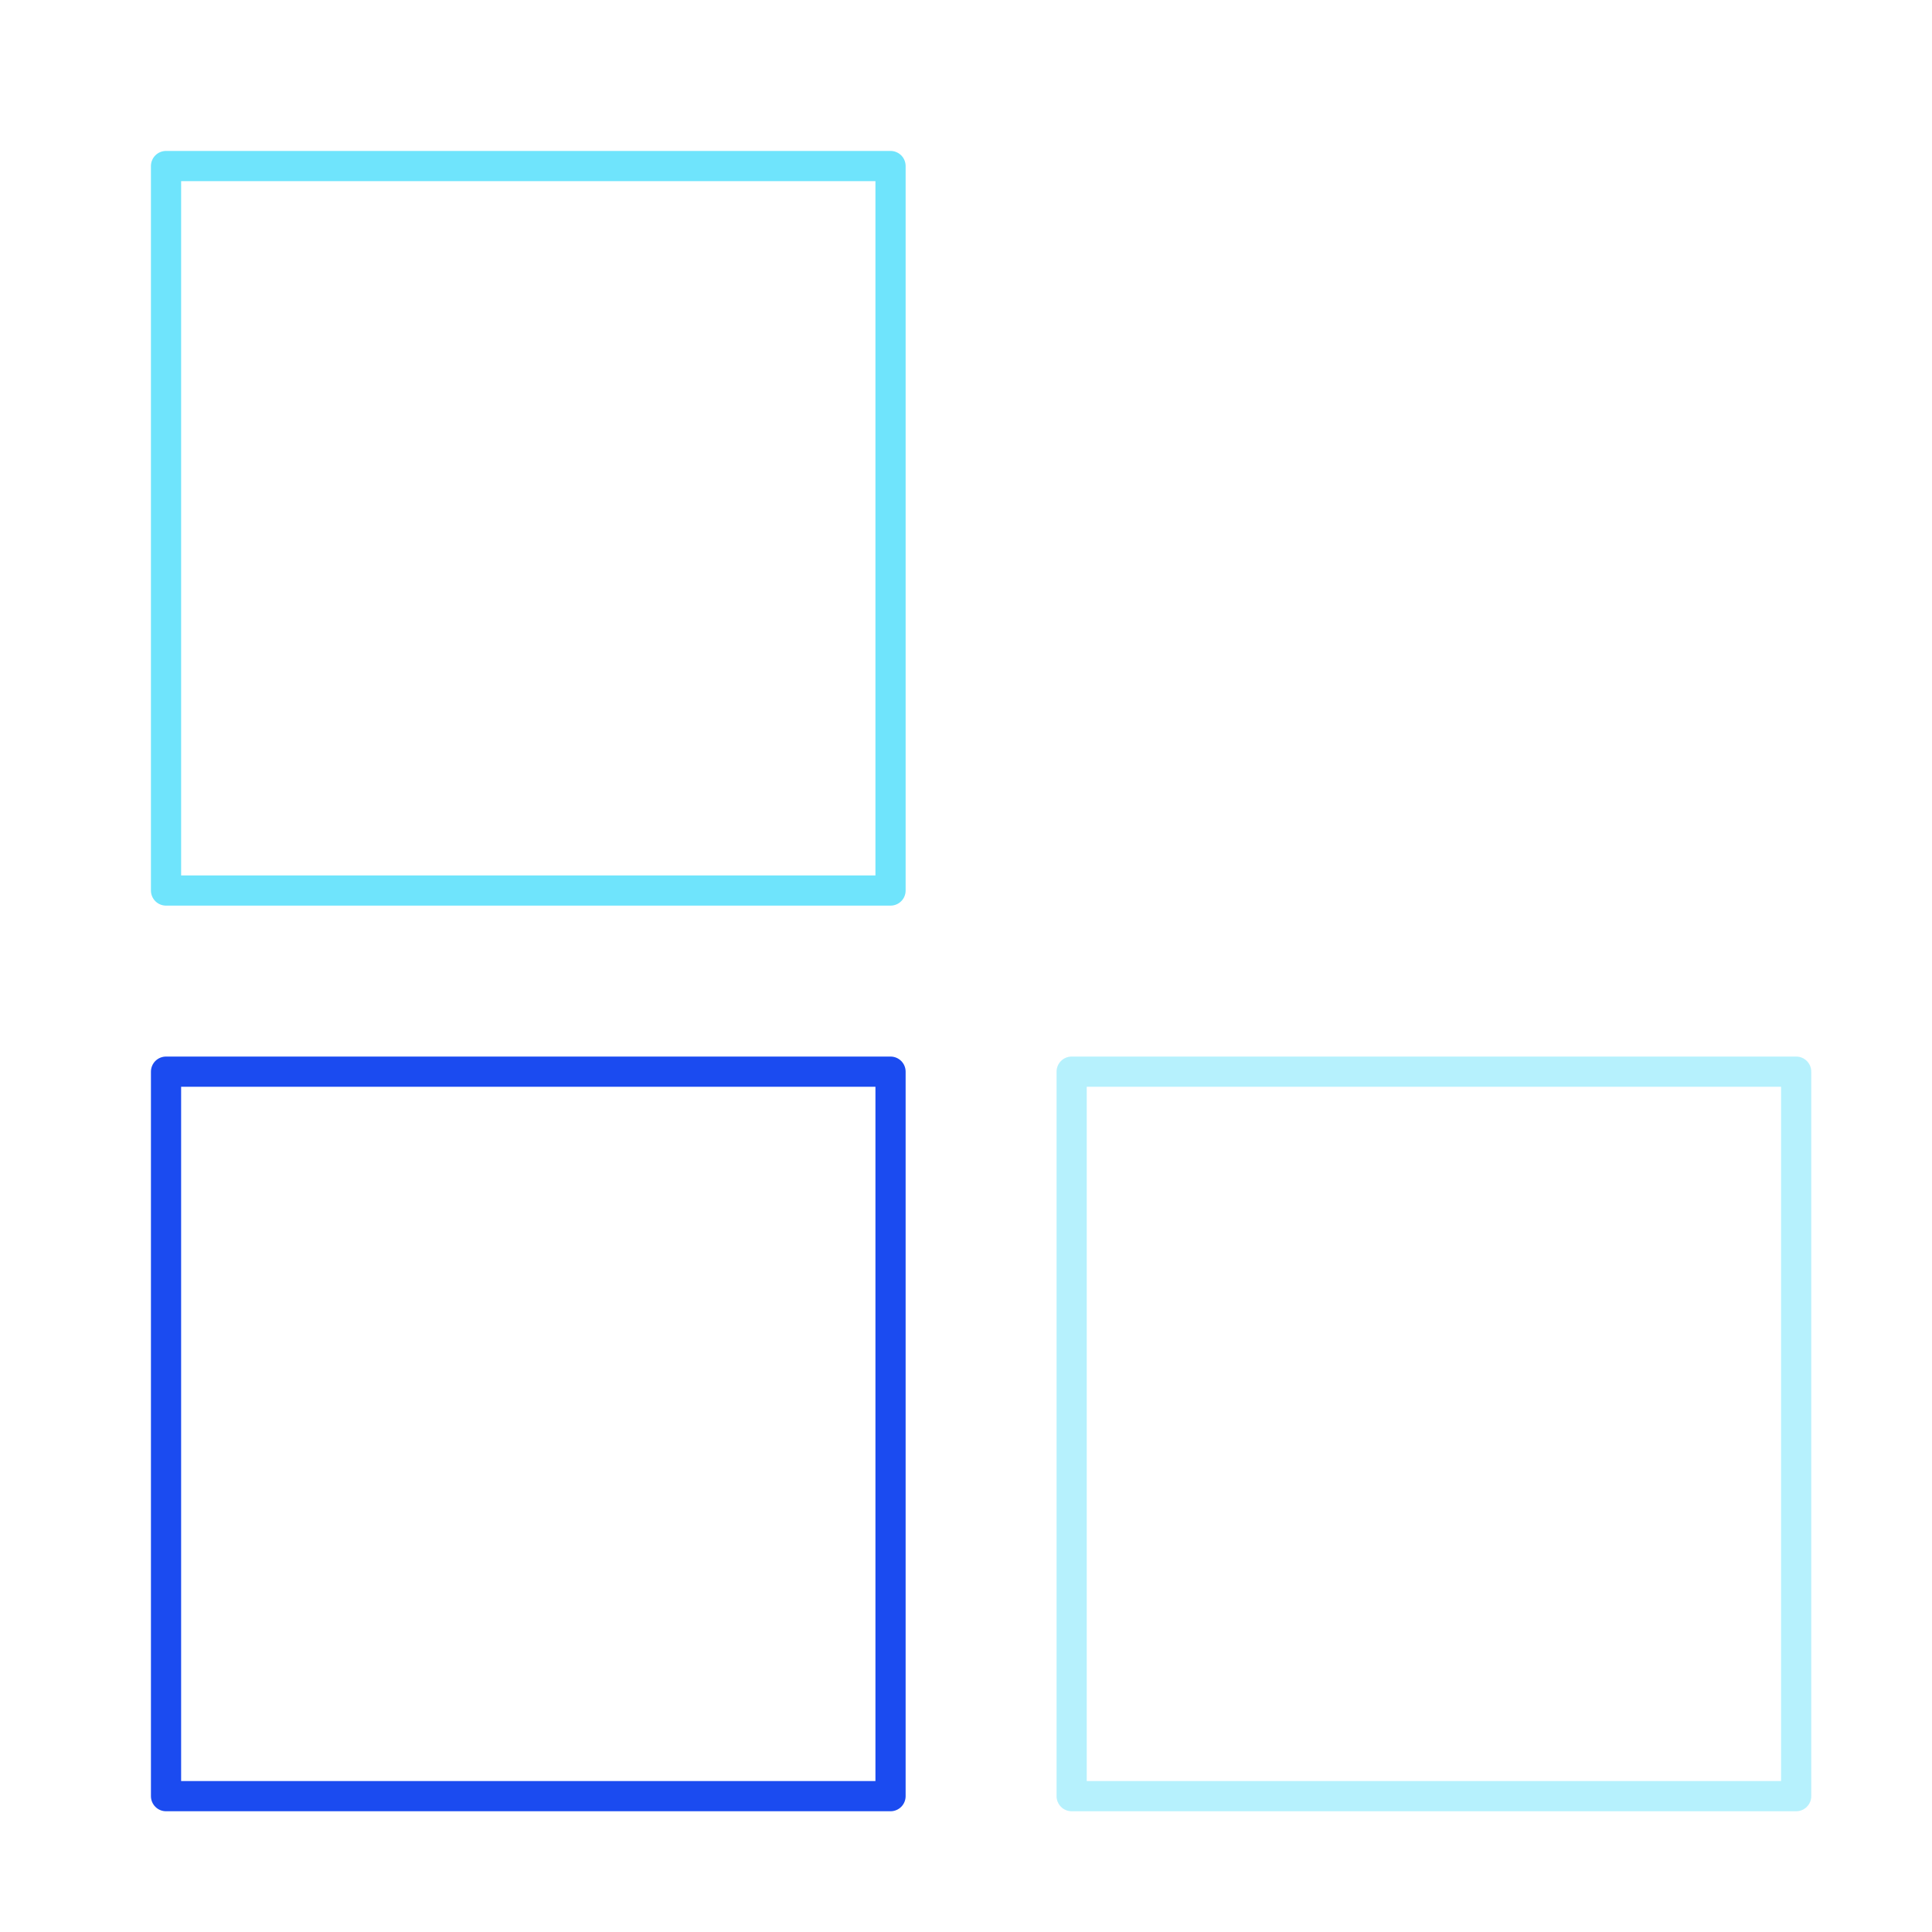
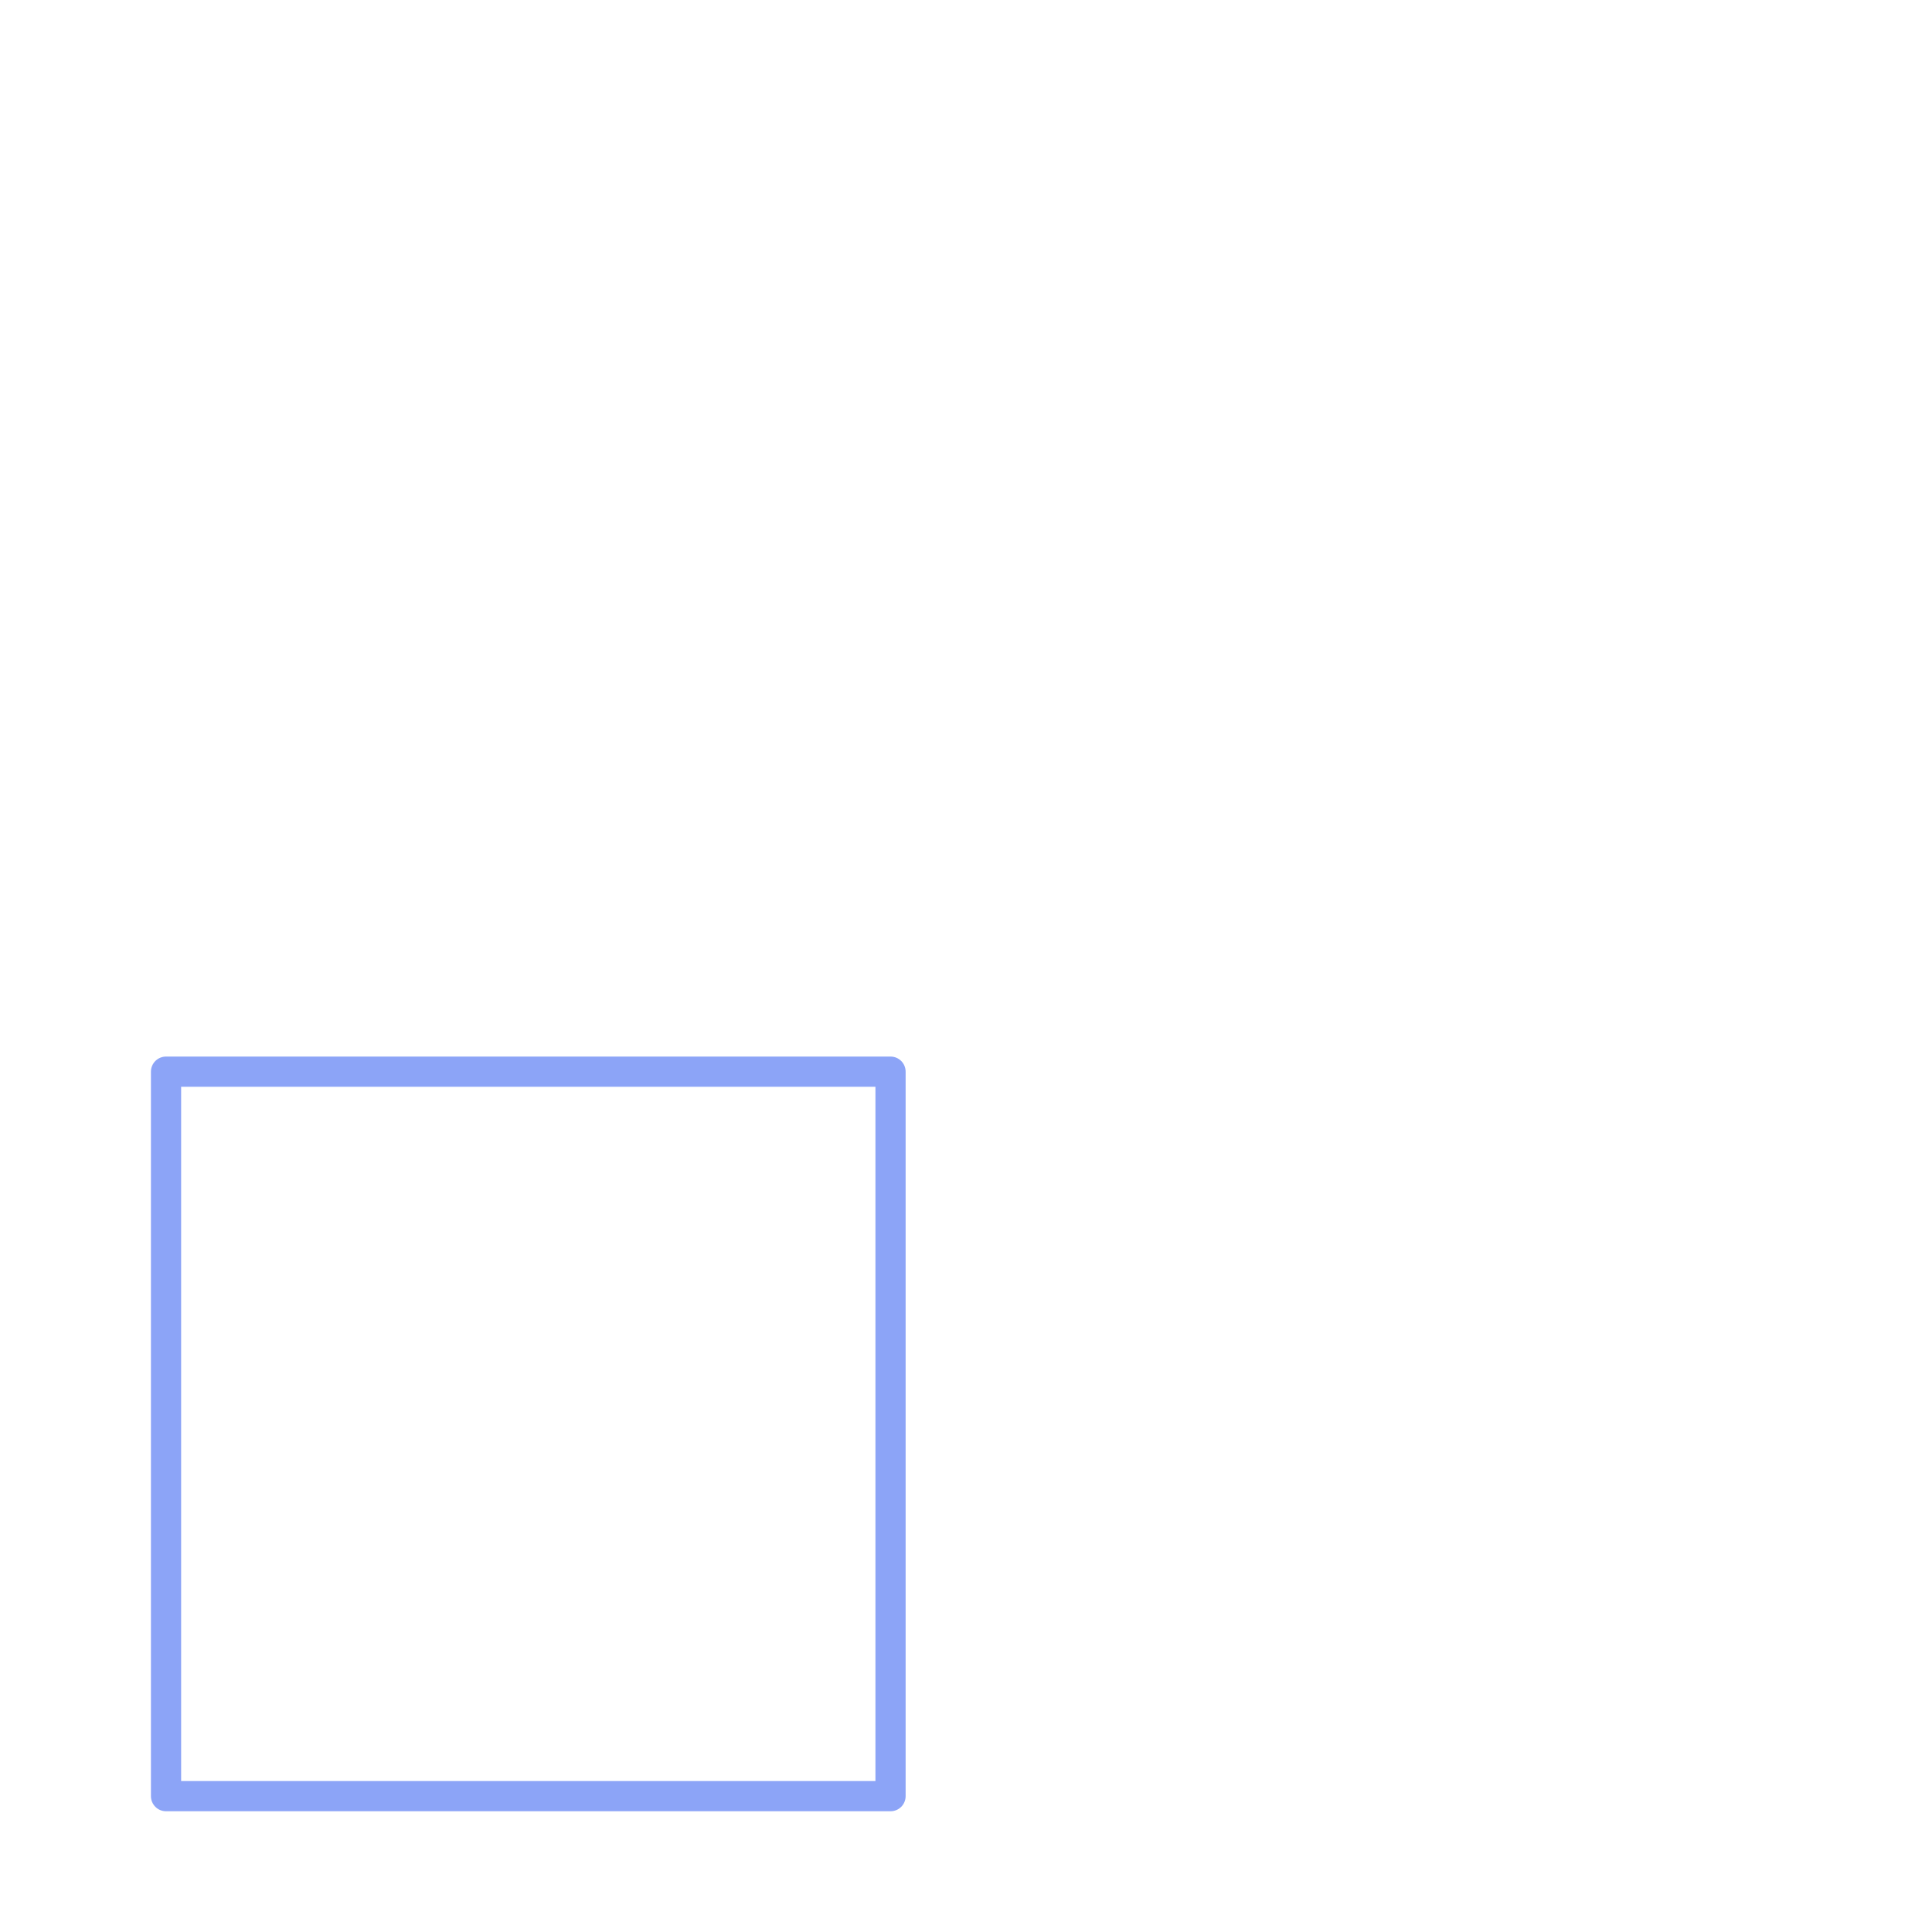
<svg xmlns="http://www.w3.org/2000/svg" height="64" width="64" viewBox="0 0 64 64">
  <title>squares anim 2</title>
  <g stroke-linecap="round" transform="translate(0.5 0.5)" fill="#6fe4fc" stroke-linejoin="round" class="nc-icon-wrapper">
    <g class="nc-loop-squares-anim-2-icon-o">
-       <rect fill="none" height="24" stroke="#1B4BF0" stroke-width="1" width="24" x="35" y="5" data-color="color-2" />
      <rect fill="none" height="24" stroke="#6fe4fc" stroke-width="1" width="24" x="35" y="35" />
      <rect fill="none" height="24" stroke="#1B4BF0" stroke-width="1" width="24" x="5" y="35" data-color="color-2" />
-       <rect fill="none" height="24" stroke="#6fe4fc" stroke-width="1" width="24" x="5" y="5" />
    </g>
    <style data-cap="butt">.nc-loop-squares-anim-2-icon-o&gt;*{--animation-duration:2s;animation:nc-loop-squares-anim-2 2s infinite}.nc-loop-squares-anim-2-icon-o&gt;:nth-child(1){opacity:0;animation-delay:calc(-1 * 2s/ 2)}.nc-loop-squares-anim-2-icon-o&gt;:nth-child(2){opacity:.5;animation-delay:calc(-1 * 2s/ 4)}.nc-loop-squares-anim-2-icon-o&gt;:nth-child(4){animation-delay:calc(2s/4)}@keyframes nc-loop-squares-anim-2{0%,100%{opacity:1}50%{opacity:0}}</style>
  </g>
</svg>